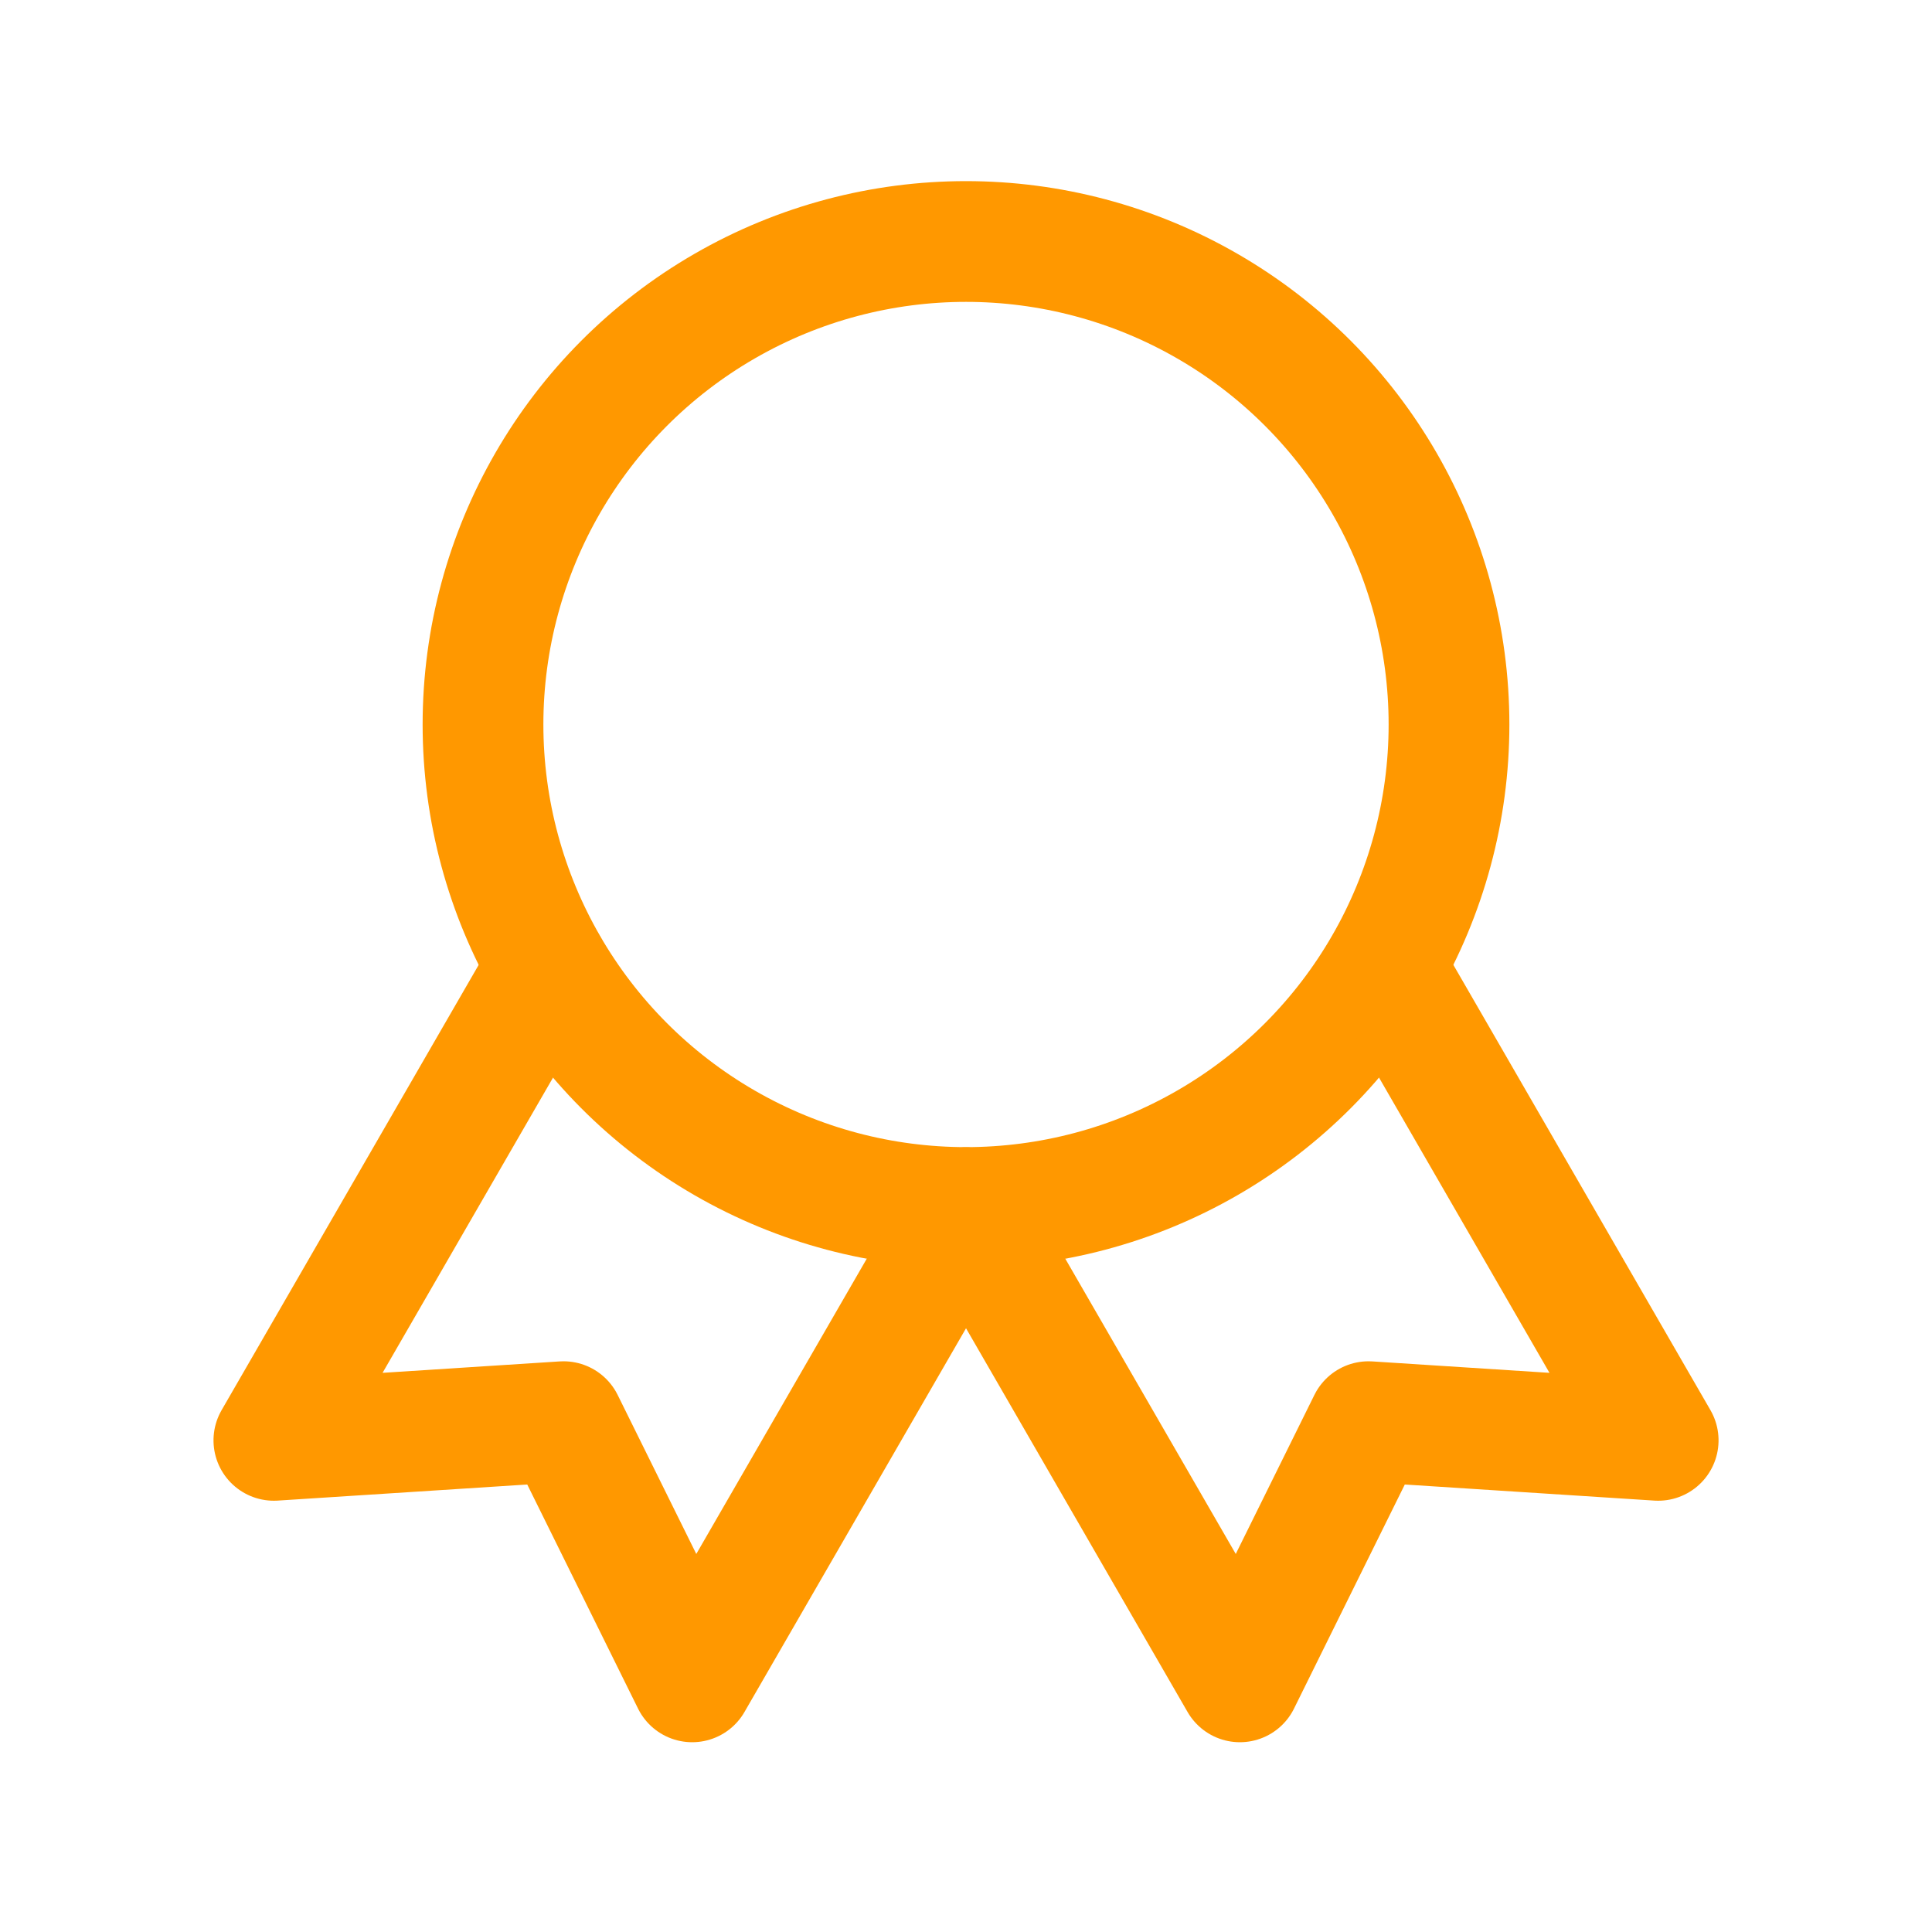
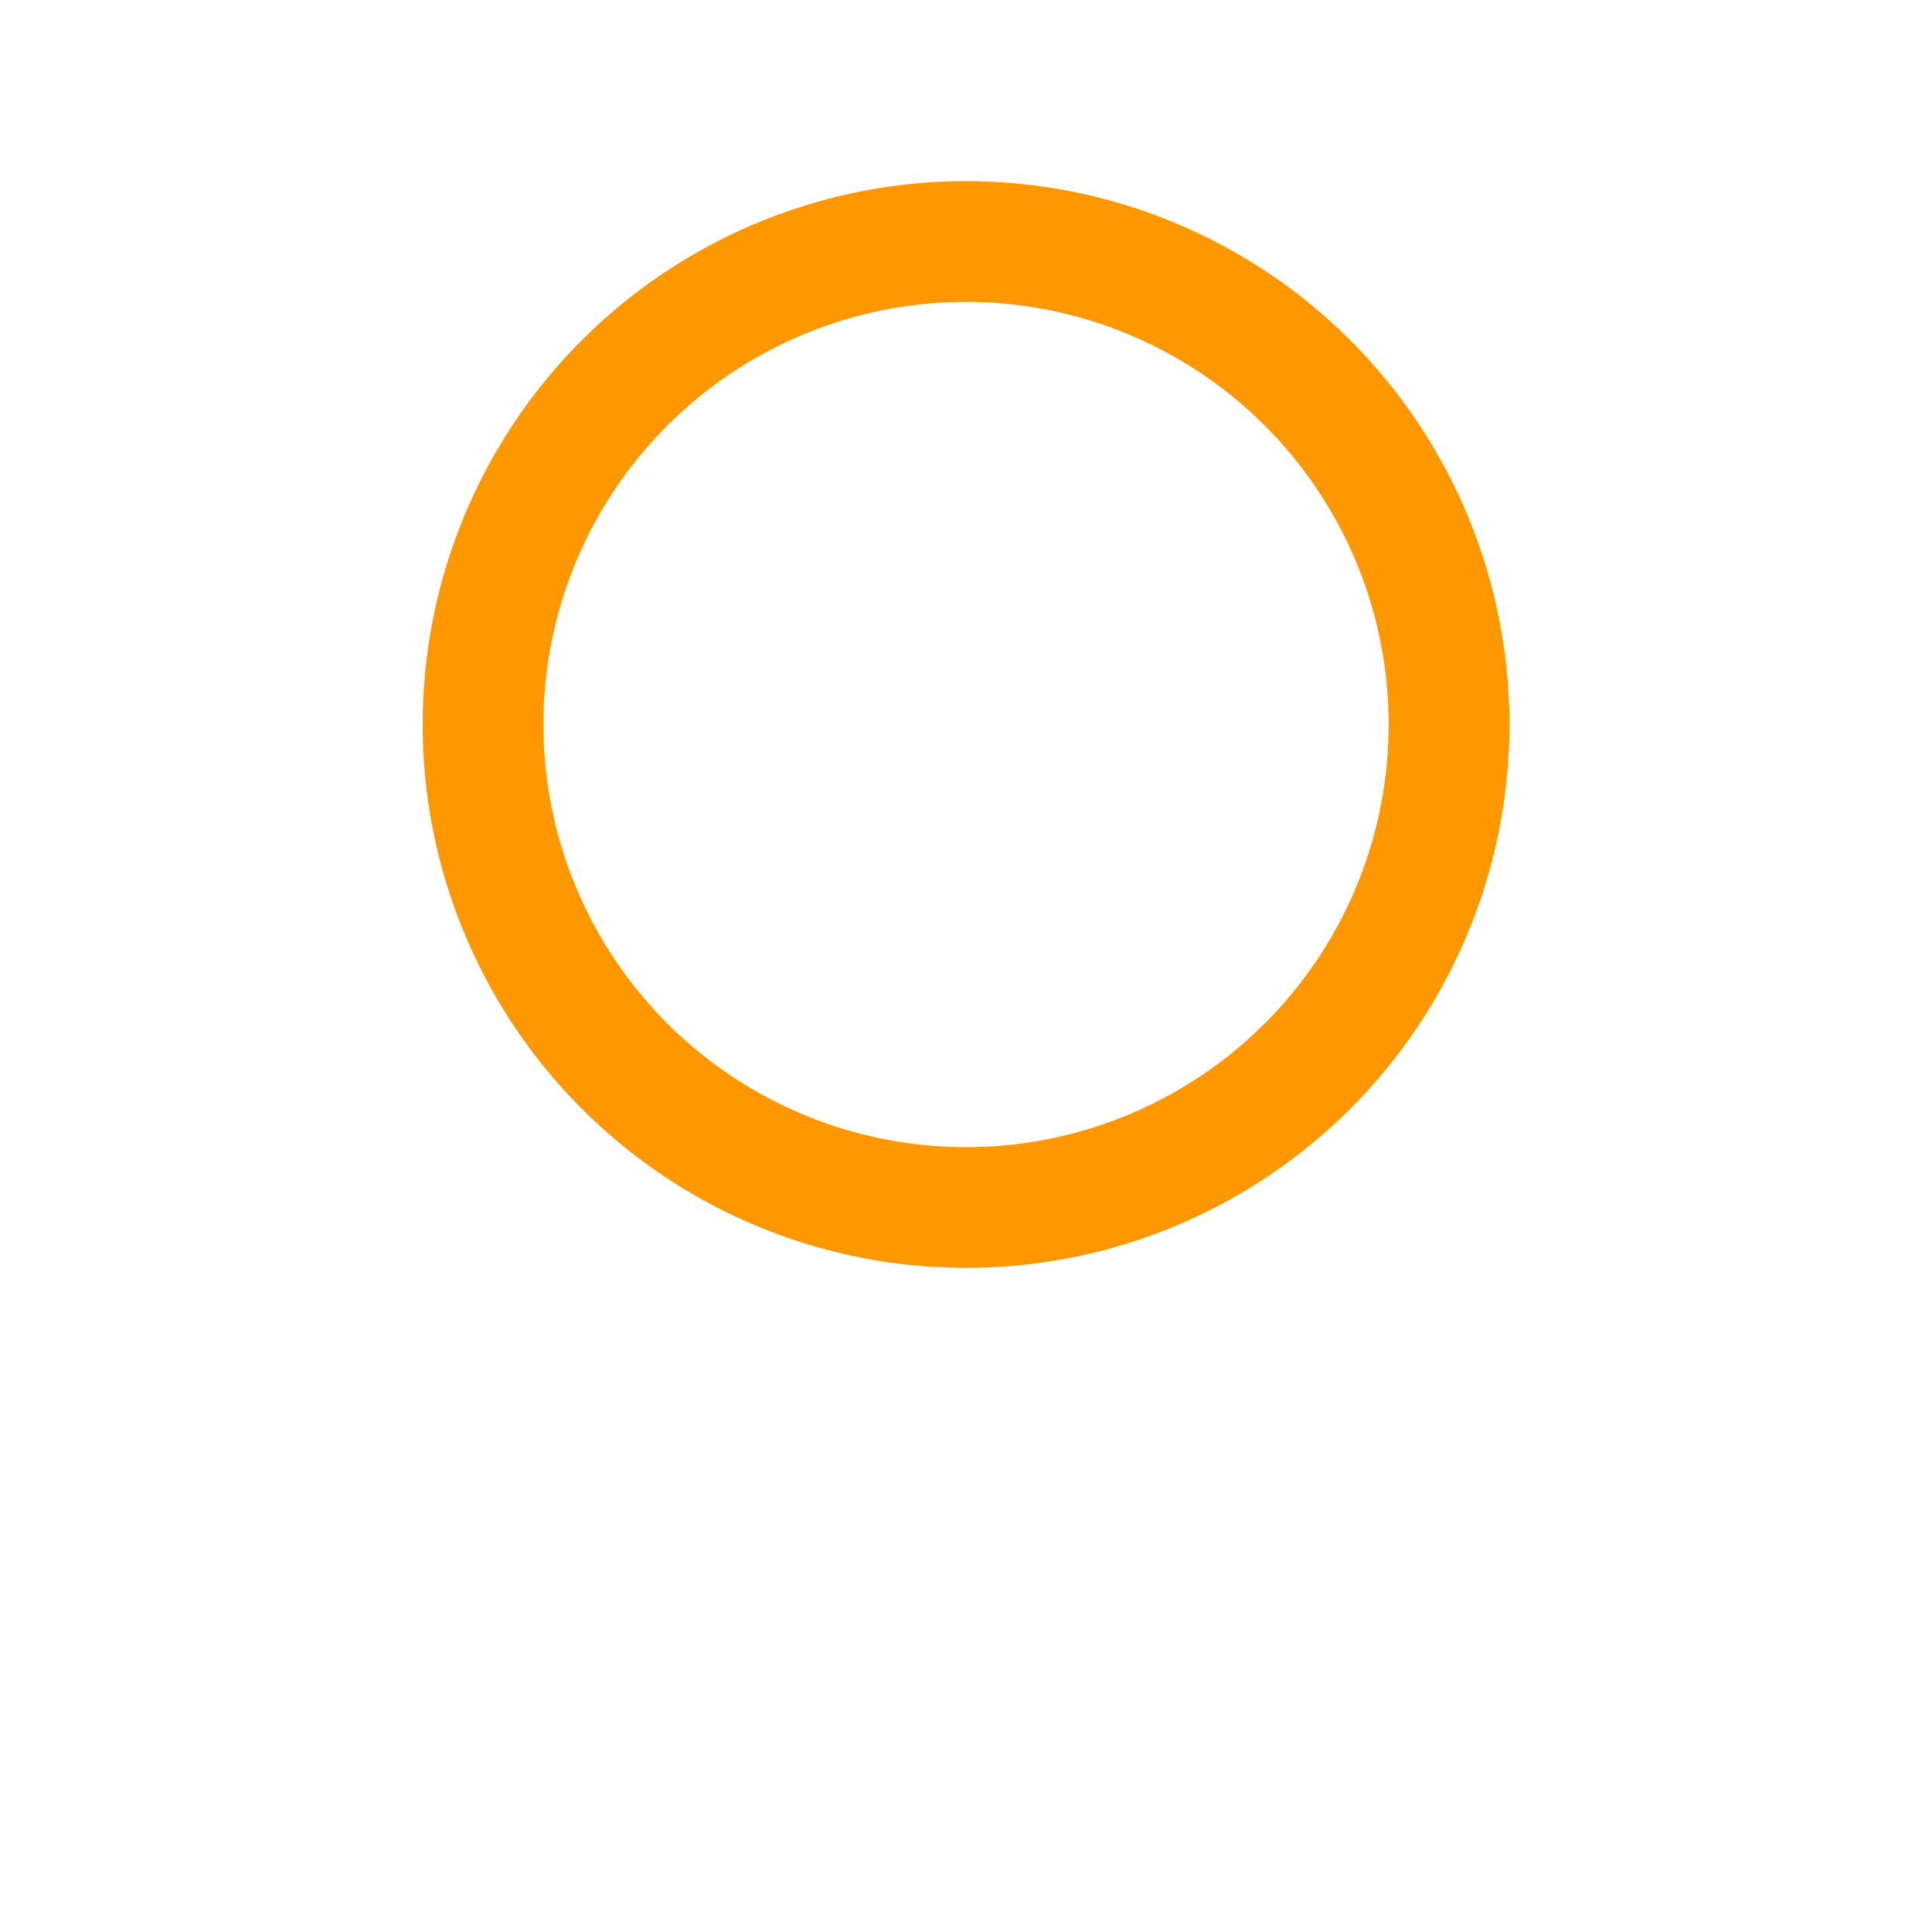
<svg xmlns="http://www.w3.org/2000/svg" width="24" height="24" viewBox="0 0 24 24">
  <defs>
    <style>.a,.b{fill:none;}.b{stroke:#ff9800;stroke-linecap:round;stroke-linejoin:round;stroke-width:1.5px;}</style>
  </defs>
-   <path class="a" d="M0,0H24V24H0Z" />
  <circle class="b" cx="6" cy="6" r="6" transform="translate(6 3)" />
-   <path class="b" d="M9,14.2V21l3-2,3,2V14.2" transform="translate(-2.892 7.206) rotate(-30)" />
-   <path class="b" d="M9,14.2V21l3-2,3,2V14.2" transform="translate(6.108 -4.794) rotate(30)" />
</svg>